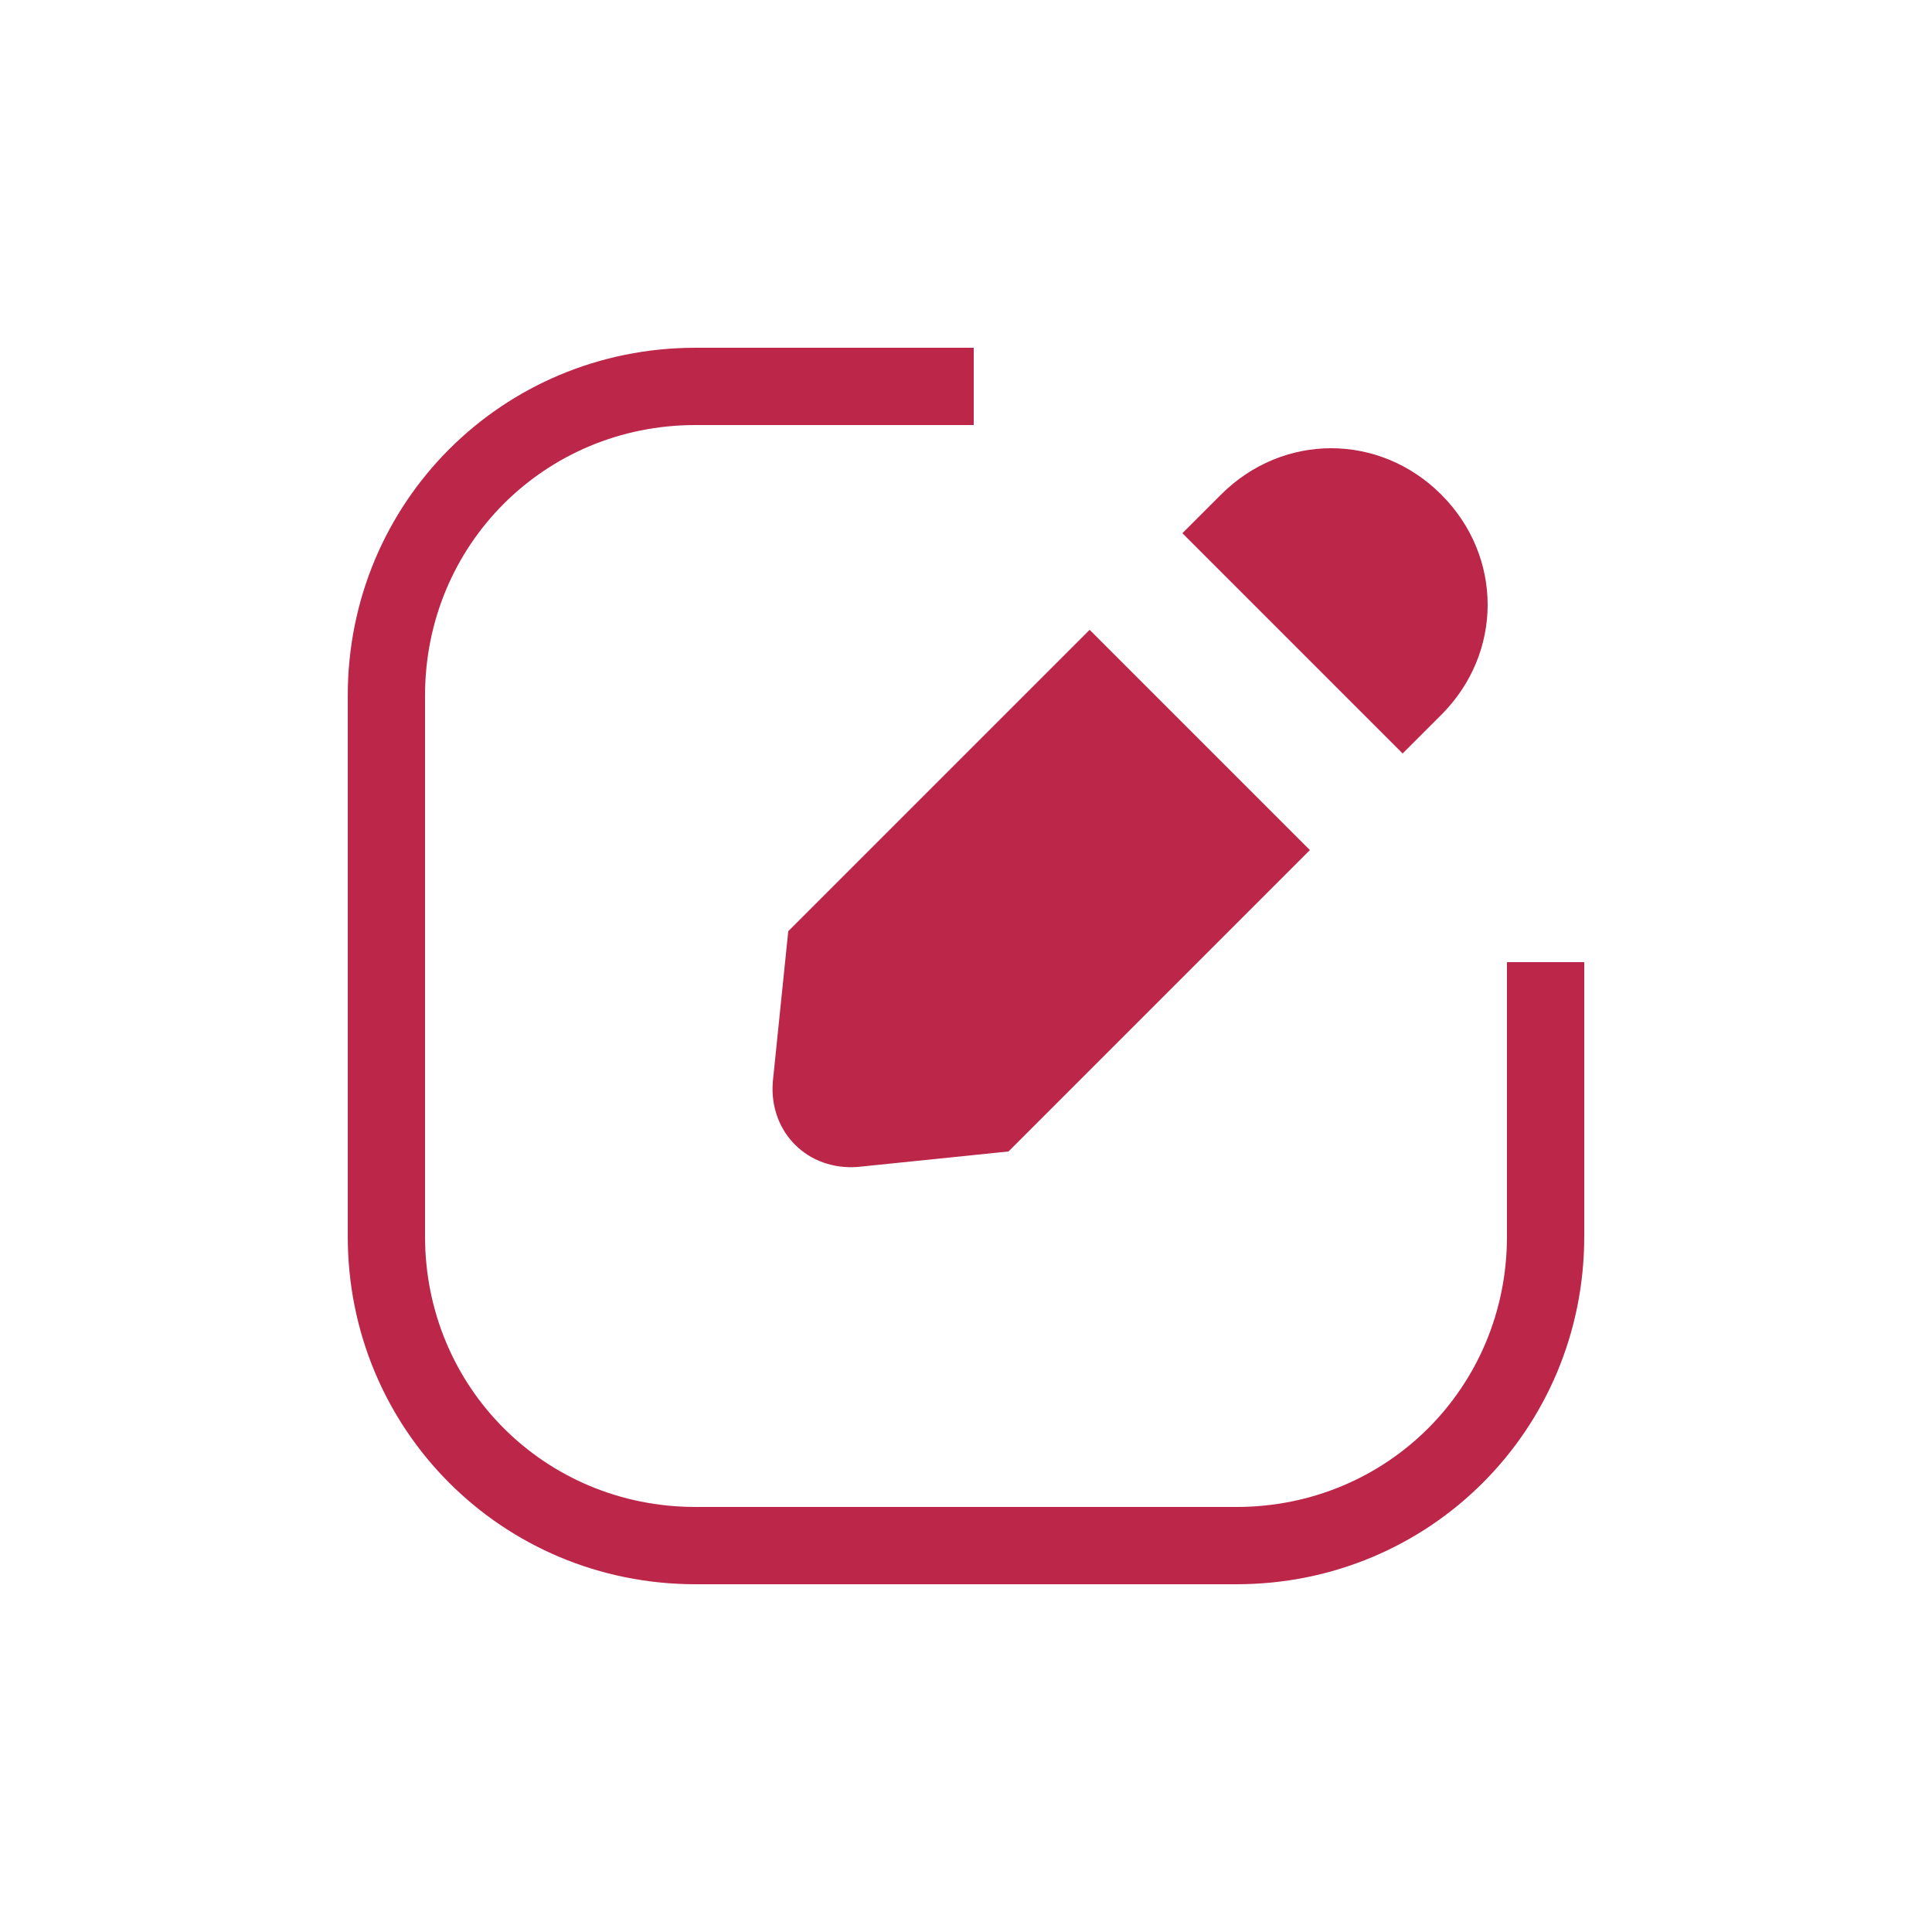
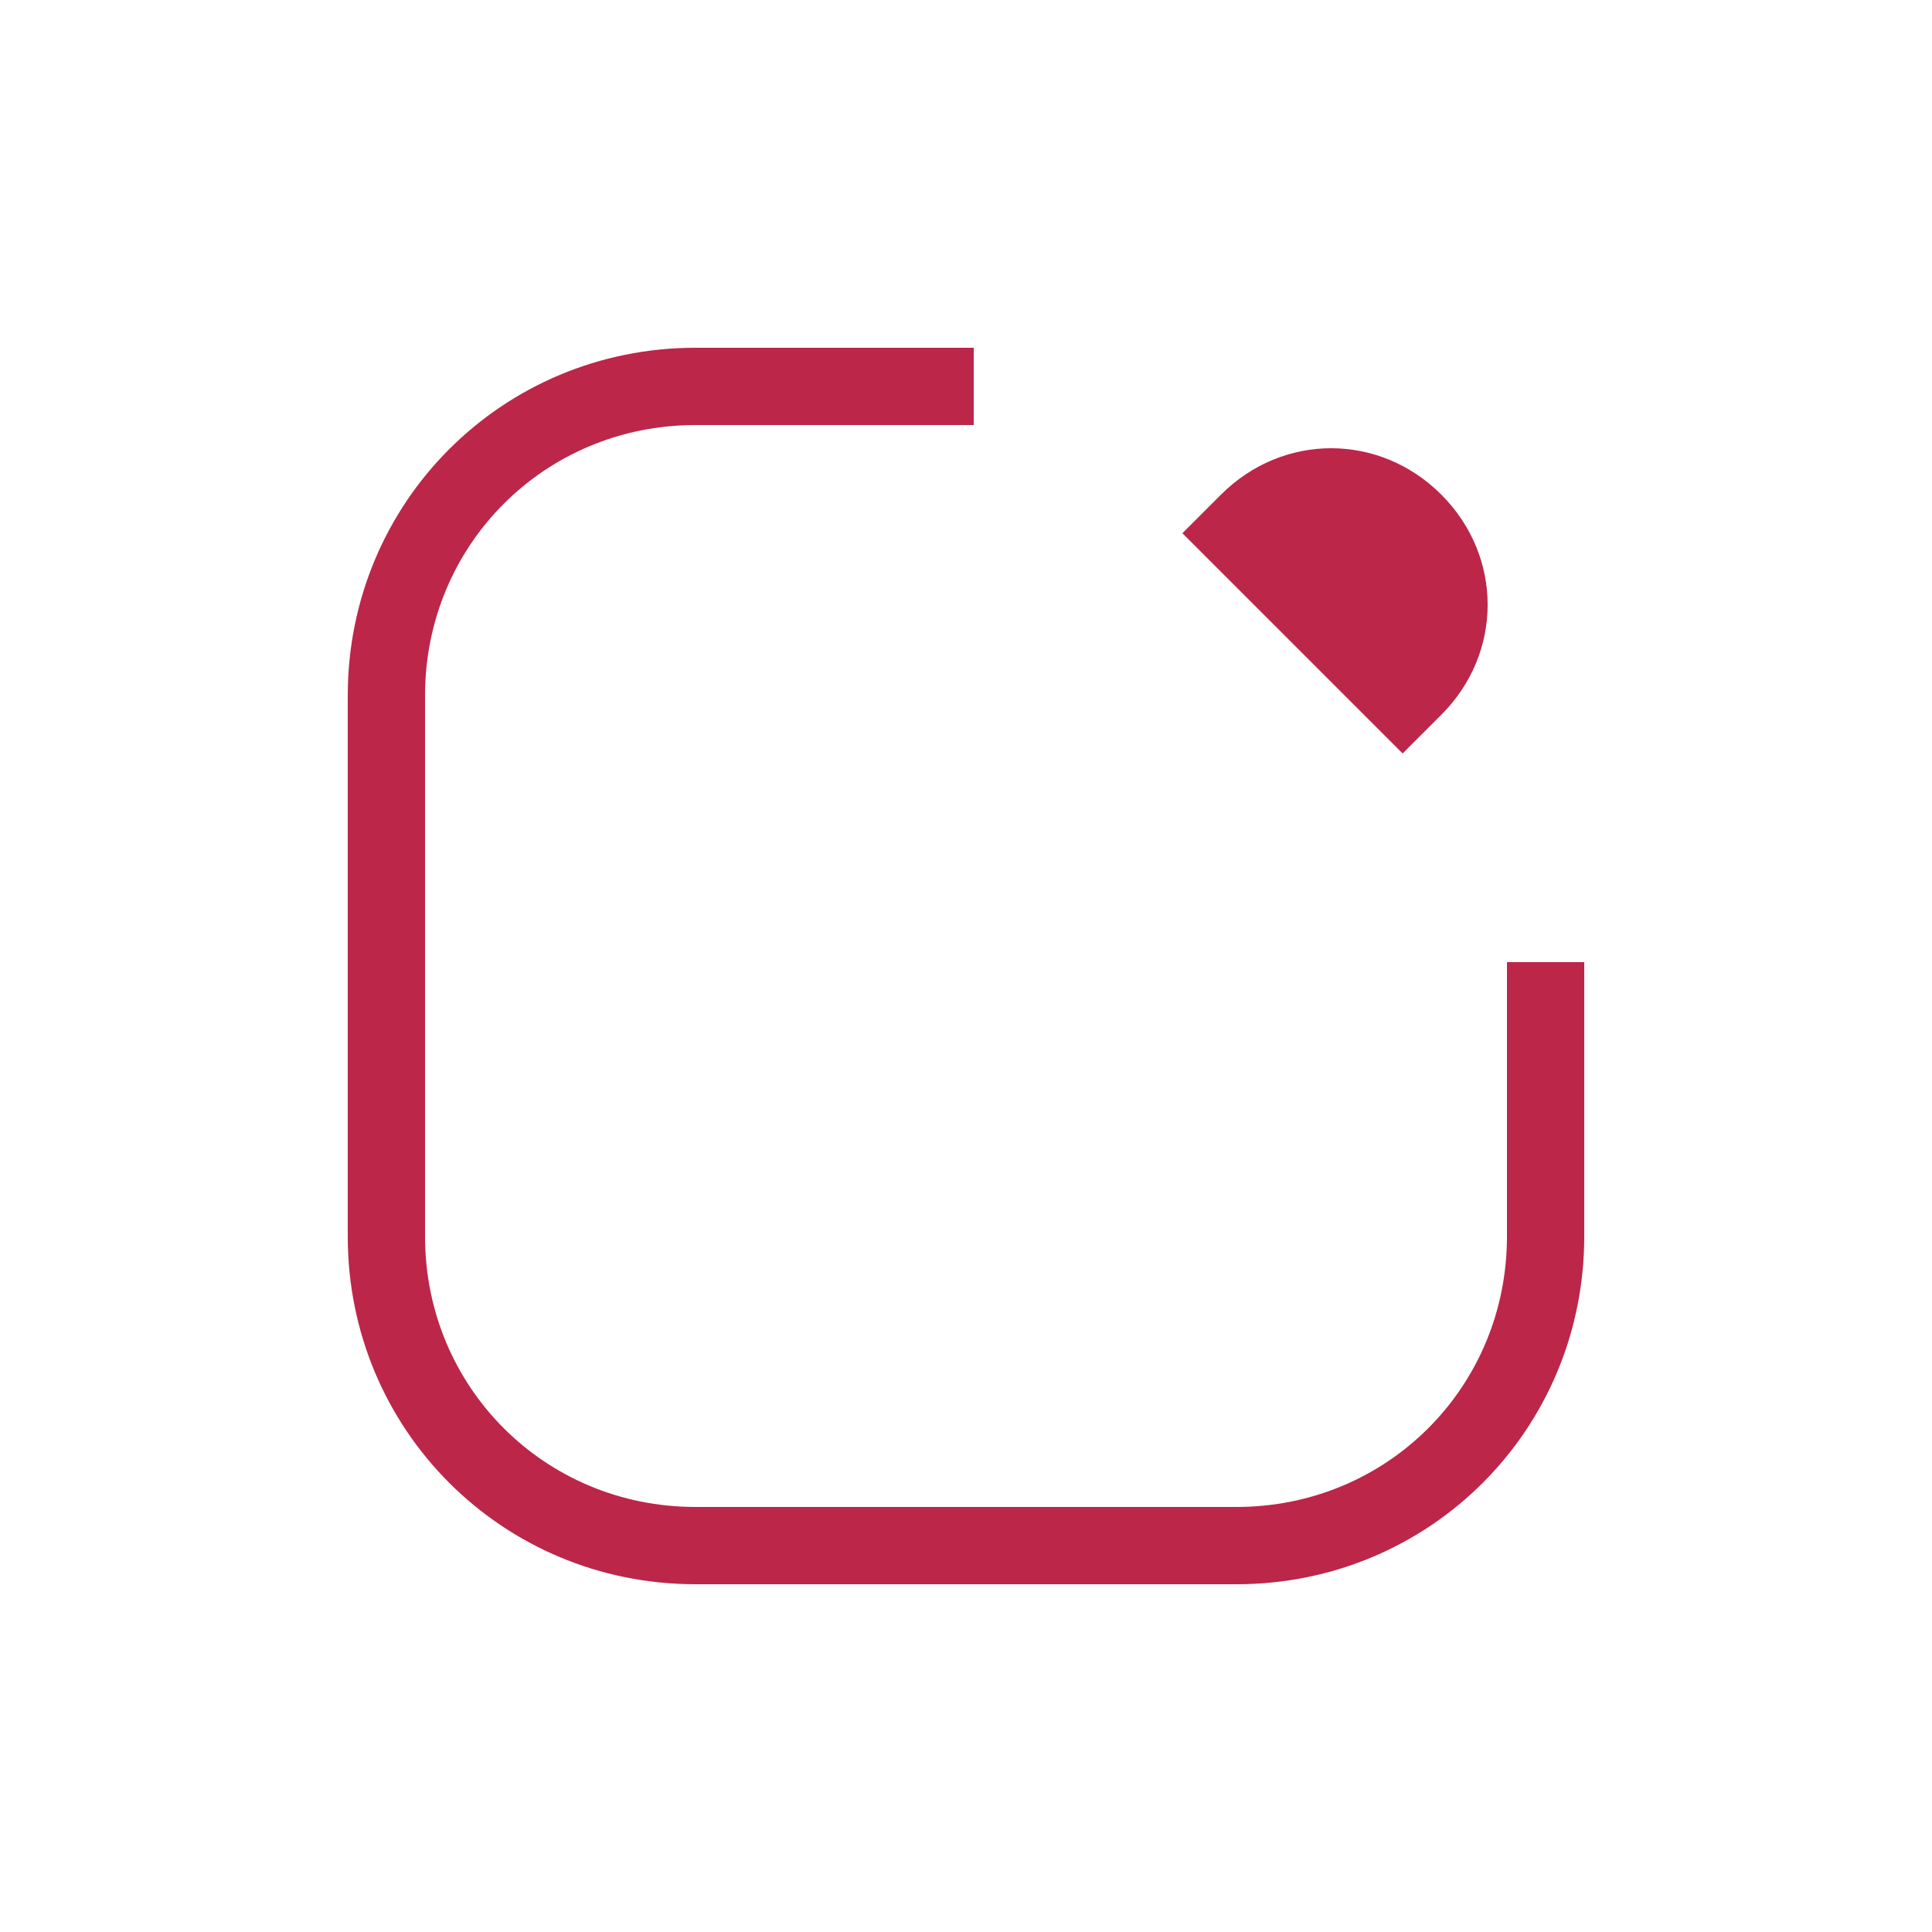
<svg xmlns="http://www.w3.org/2000/svg" id="Layer_1" version="1.1" viewBox="0 0 50 50">
  <defs>
    <style>
      .st0 {
        fill: #bc2649;
      }
    </style>
  </defs>
  <path class="st0" d="M32,41h-14c-5,0-9-4-9-9v-14c0-5,4-9,9-9h7.2v2h-7.2c-3.9,0-7,3.1-7,7v14c0,3.9,3.1,7,7,7h14c3.9,0,7-3.1,7-7v-7.1h2v7.1c0,5-4,9-9,9Z" />
  <g>
    <path class="st0" d="M36.3,19.5l1-1c1.6-1.6,1.6-4.1,0-5.7-1.6-1.6-4.1-1.6-5.7,0l-1,1,5.7,5.7Z" />
-     <path class="st0" d="M28.2,16.3l-7.8,7.8-.4,3.9c-.1,1.3.9,2.3,2.2,2.2l3.9-.4,7.8-7.8-5.7-5.7Z" />
  </g>
</svg>